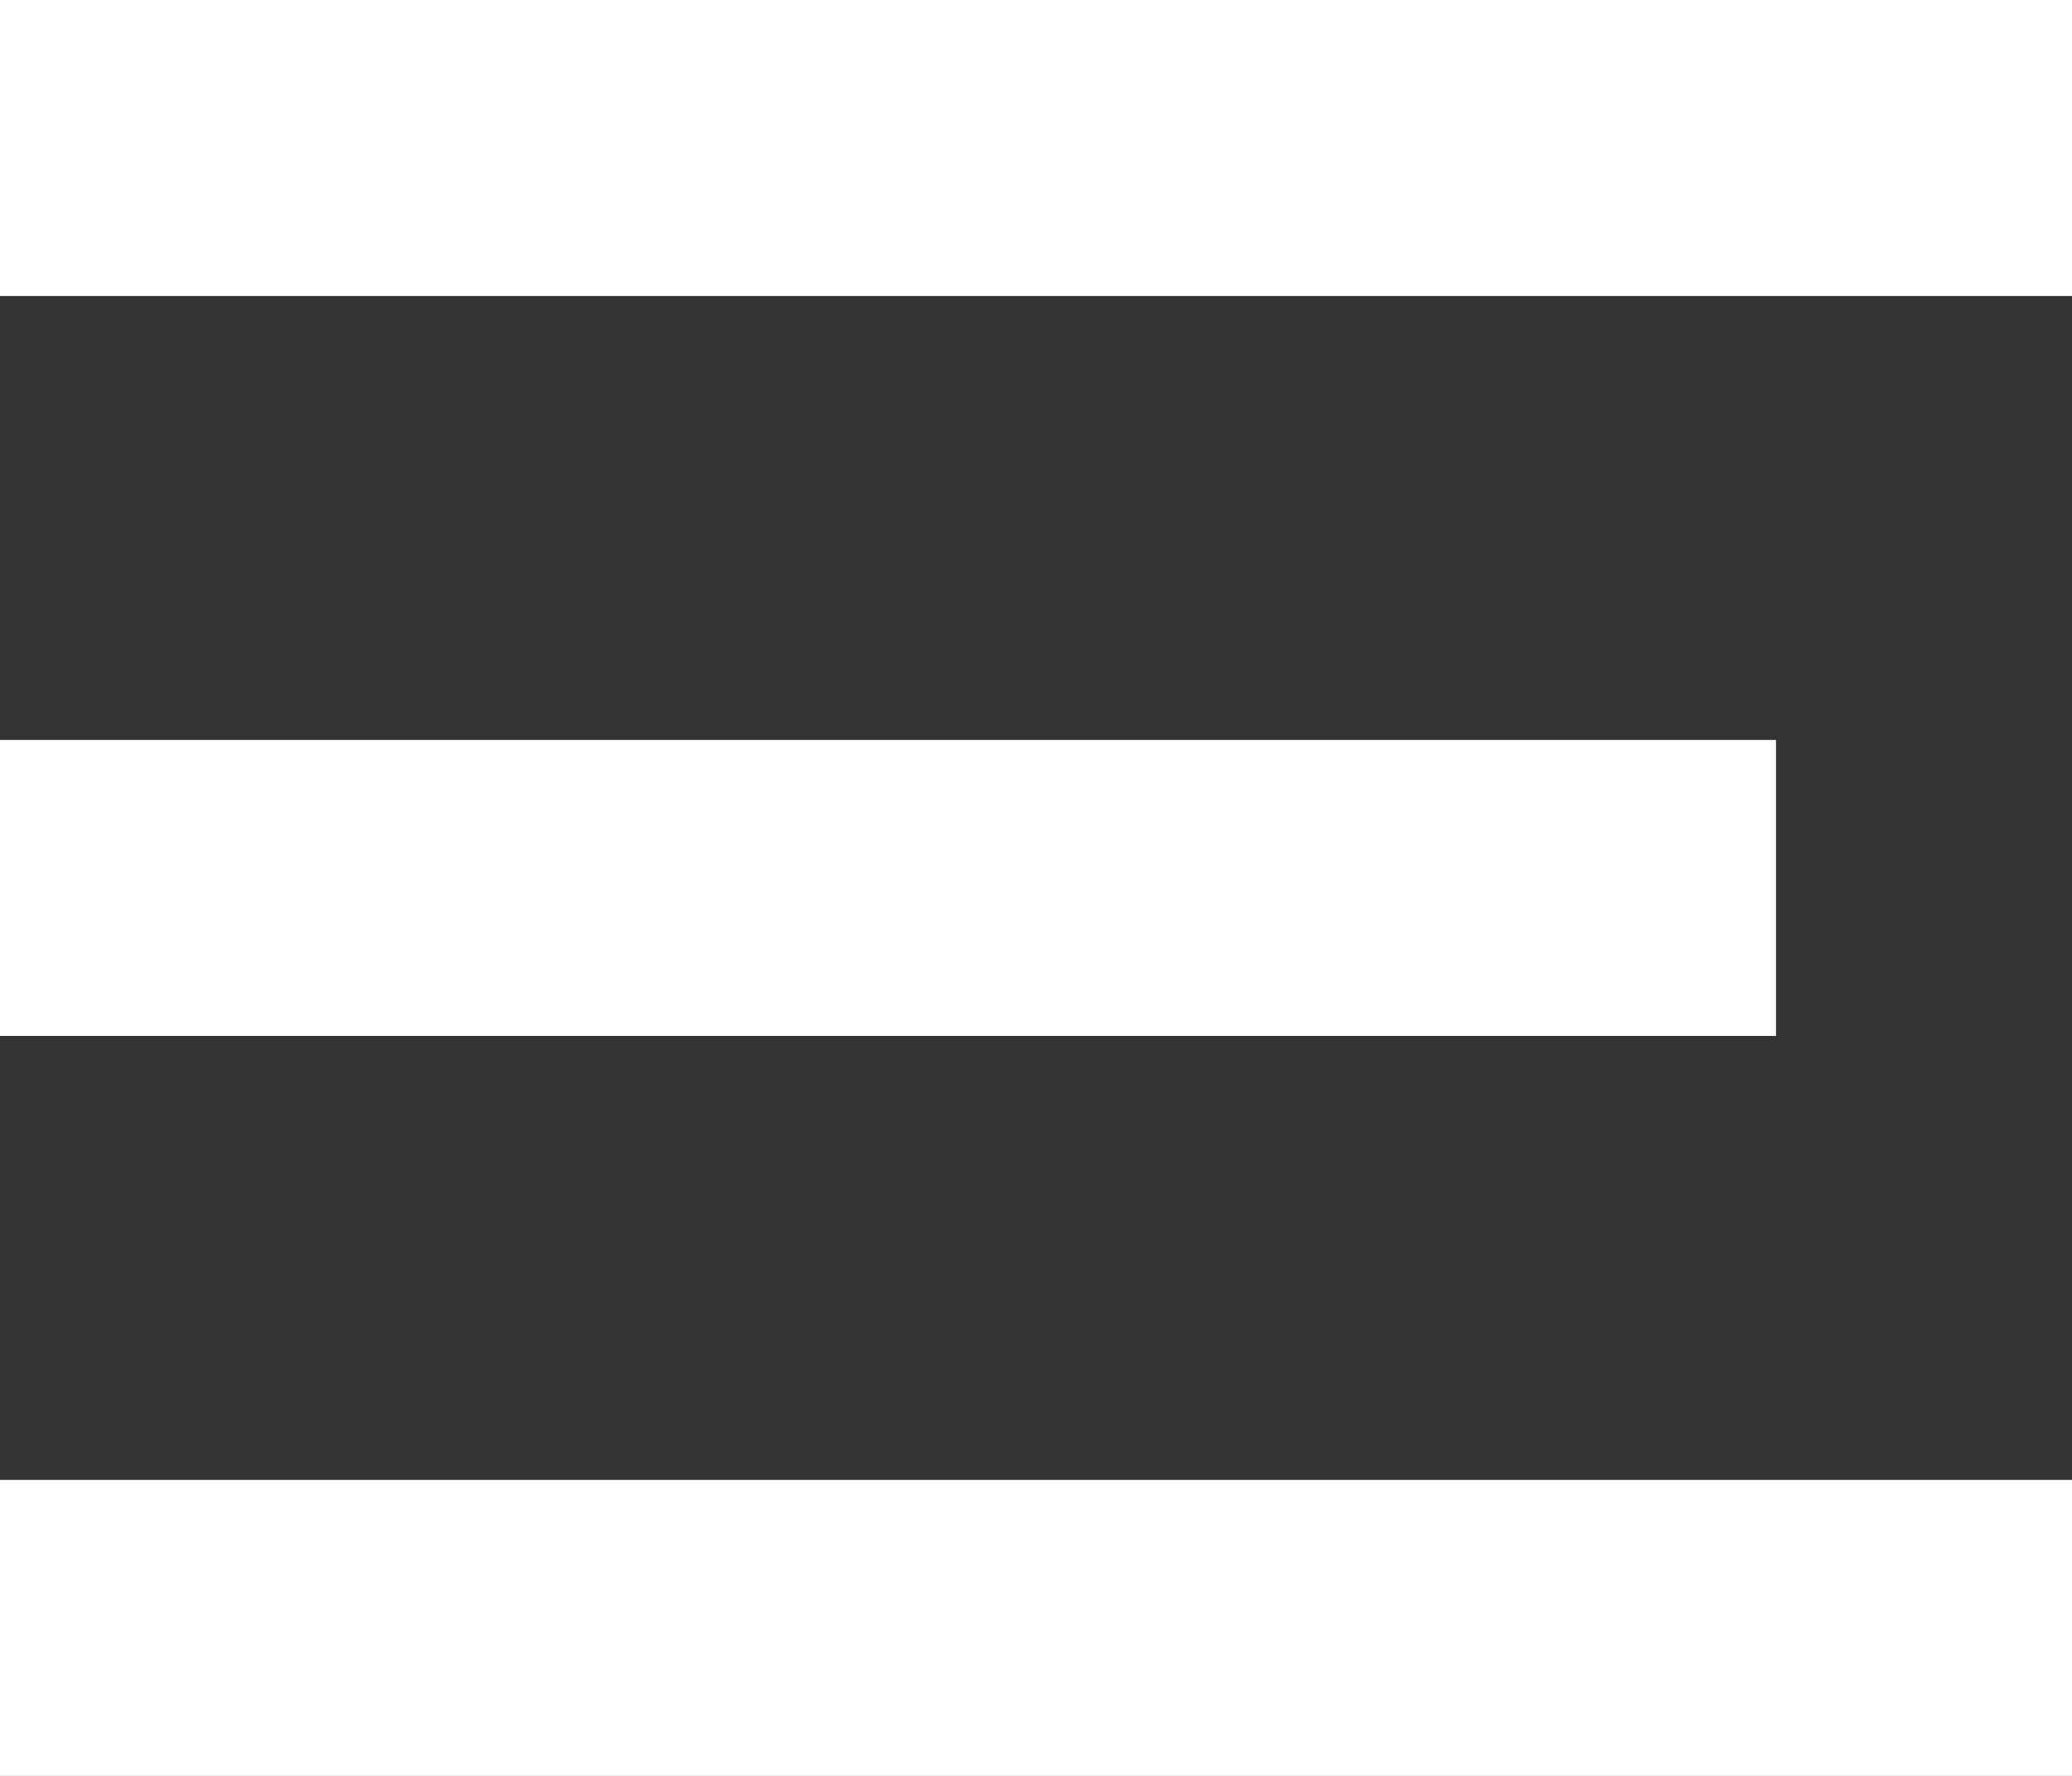
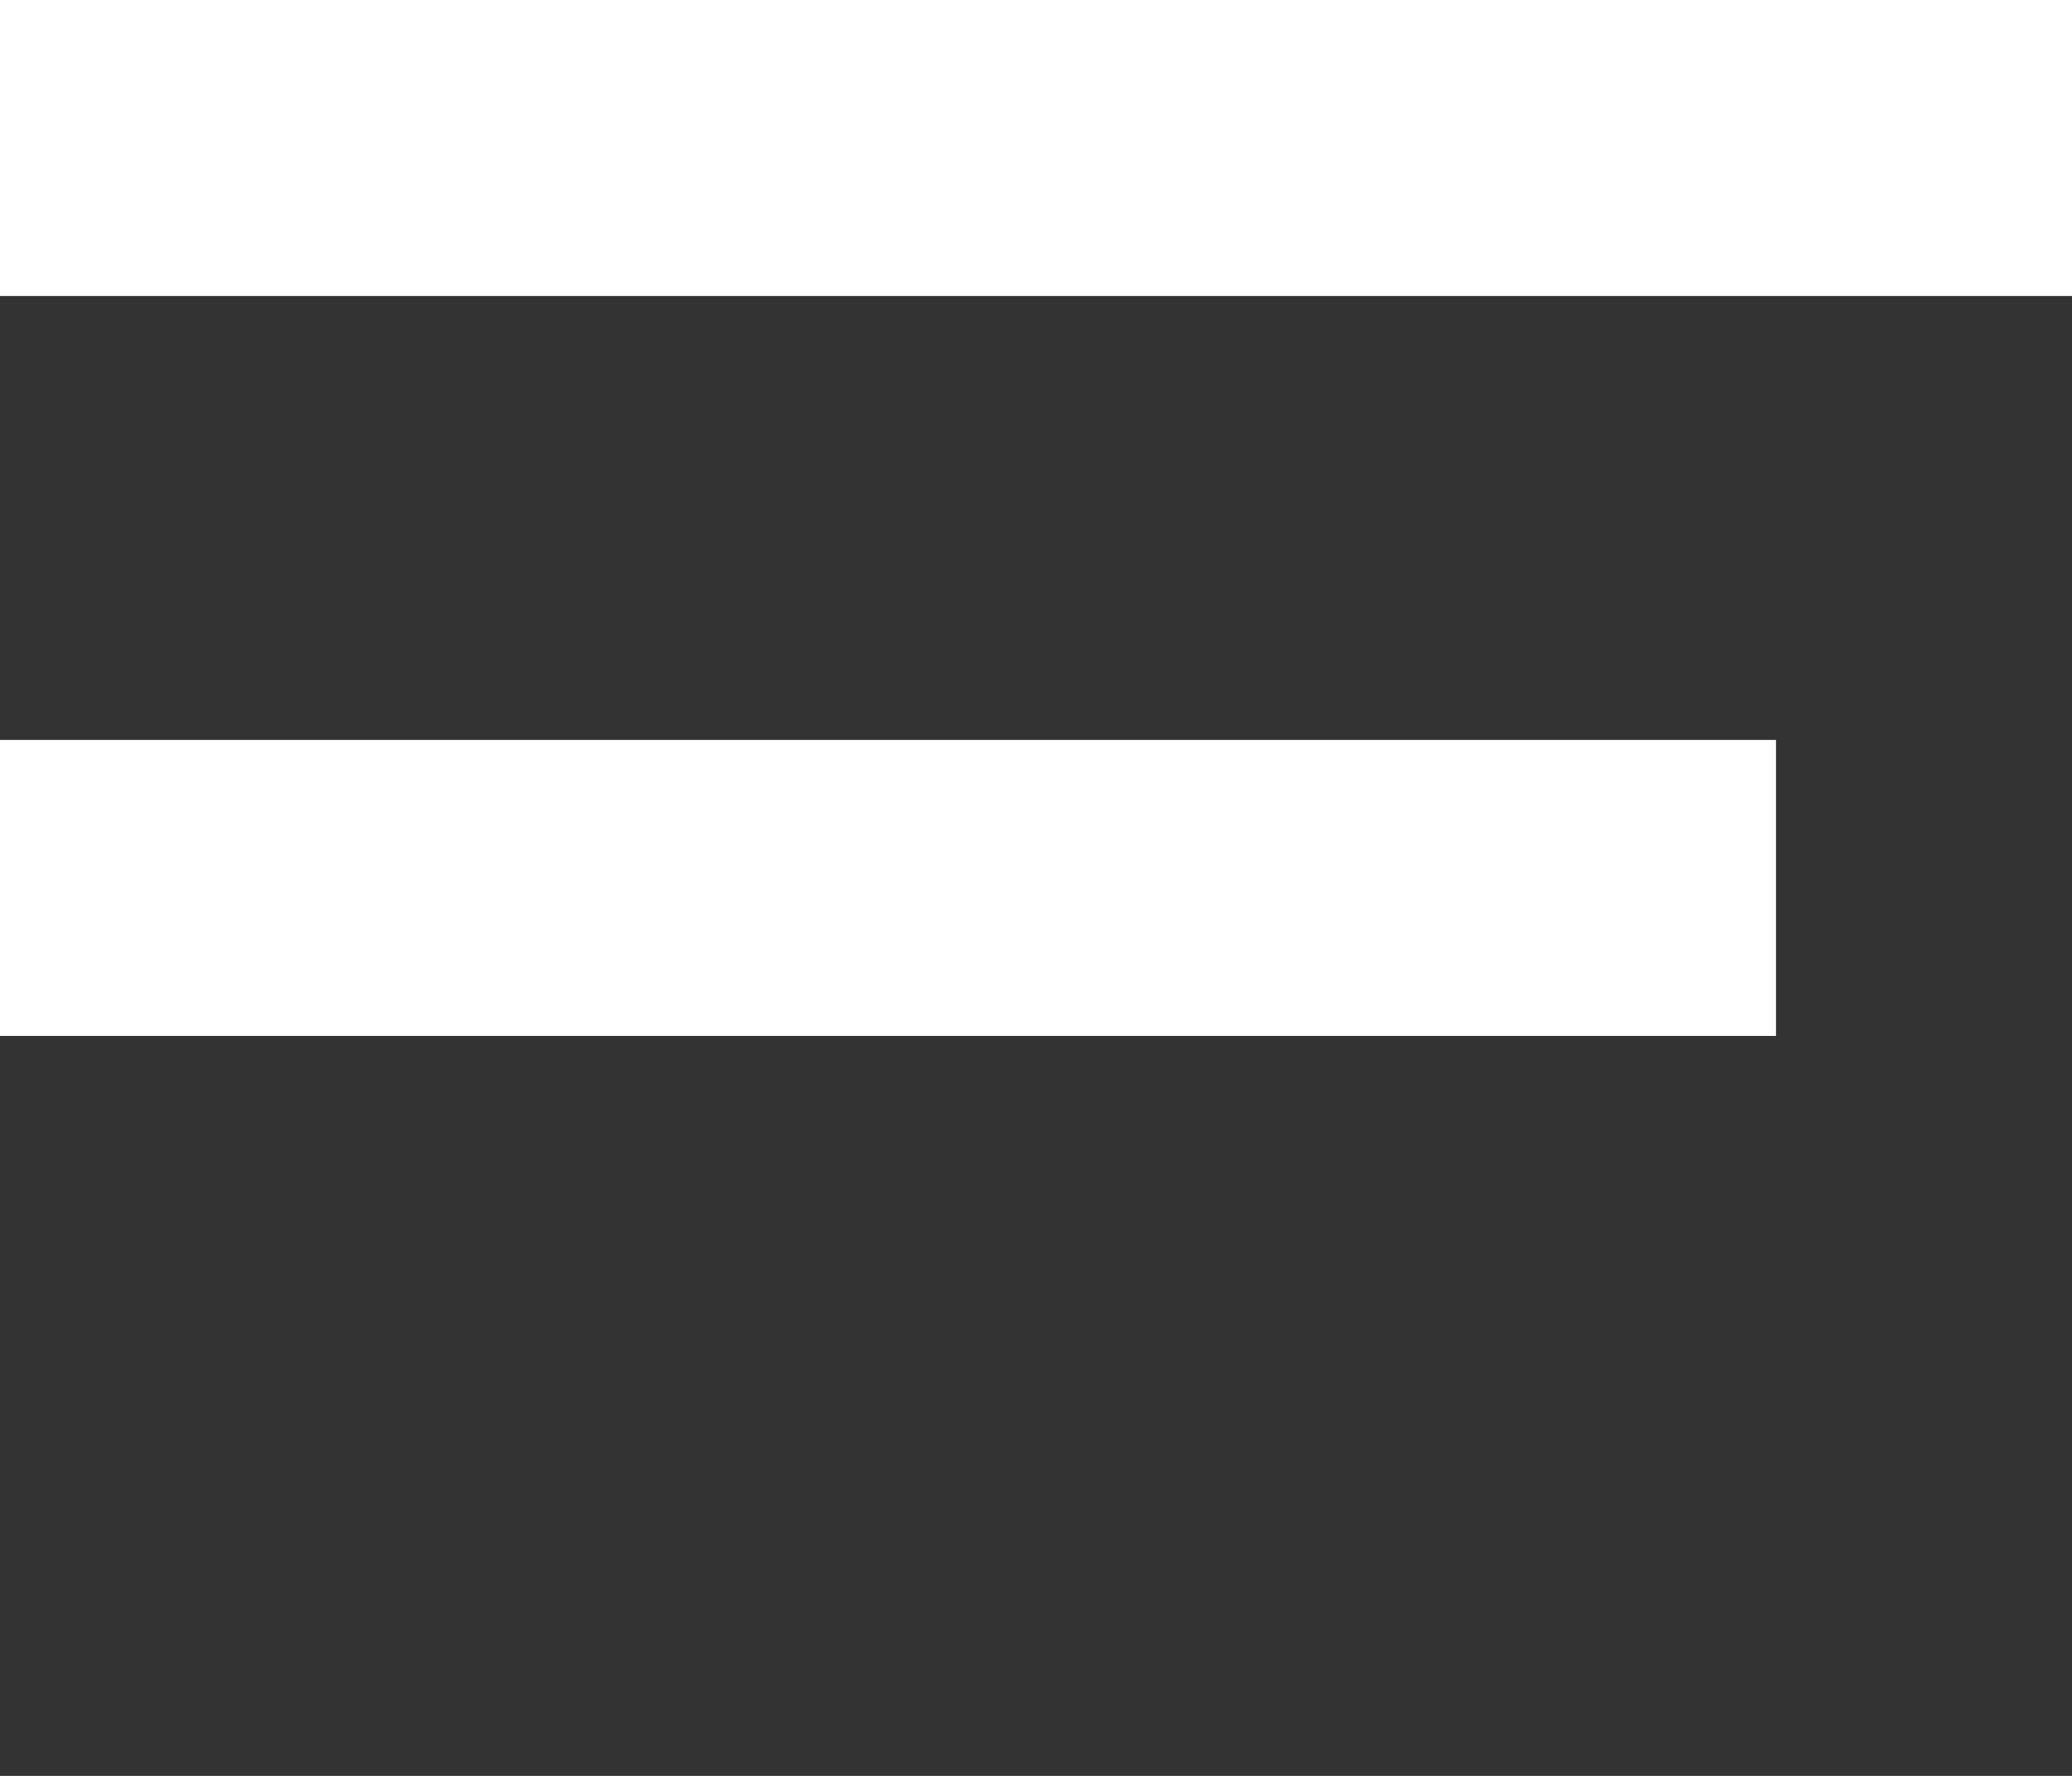
<svg xmlns="http://www.w3.org/2000/svg" width="28" height="24" viewBox="0 0 28 24" fill="none">
  <rect x="0" y="0" width="28" height="24" fill="#333333" stroke="none" />
  <rect y="10" width="24" height="4" fill="white" />
-   <rect y="20" width="28" height="4" fill="white" />
  <rect width="28" height="4" fill="white" />
</svg>